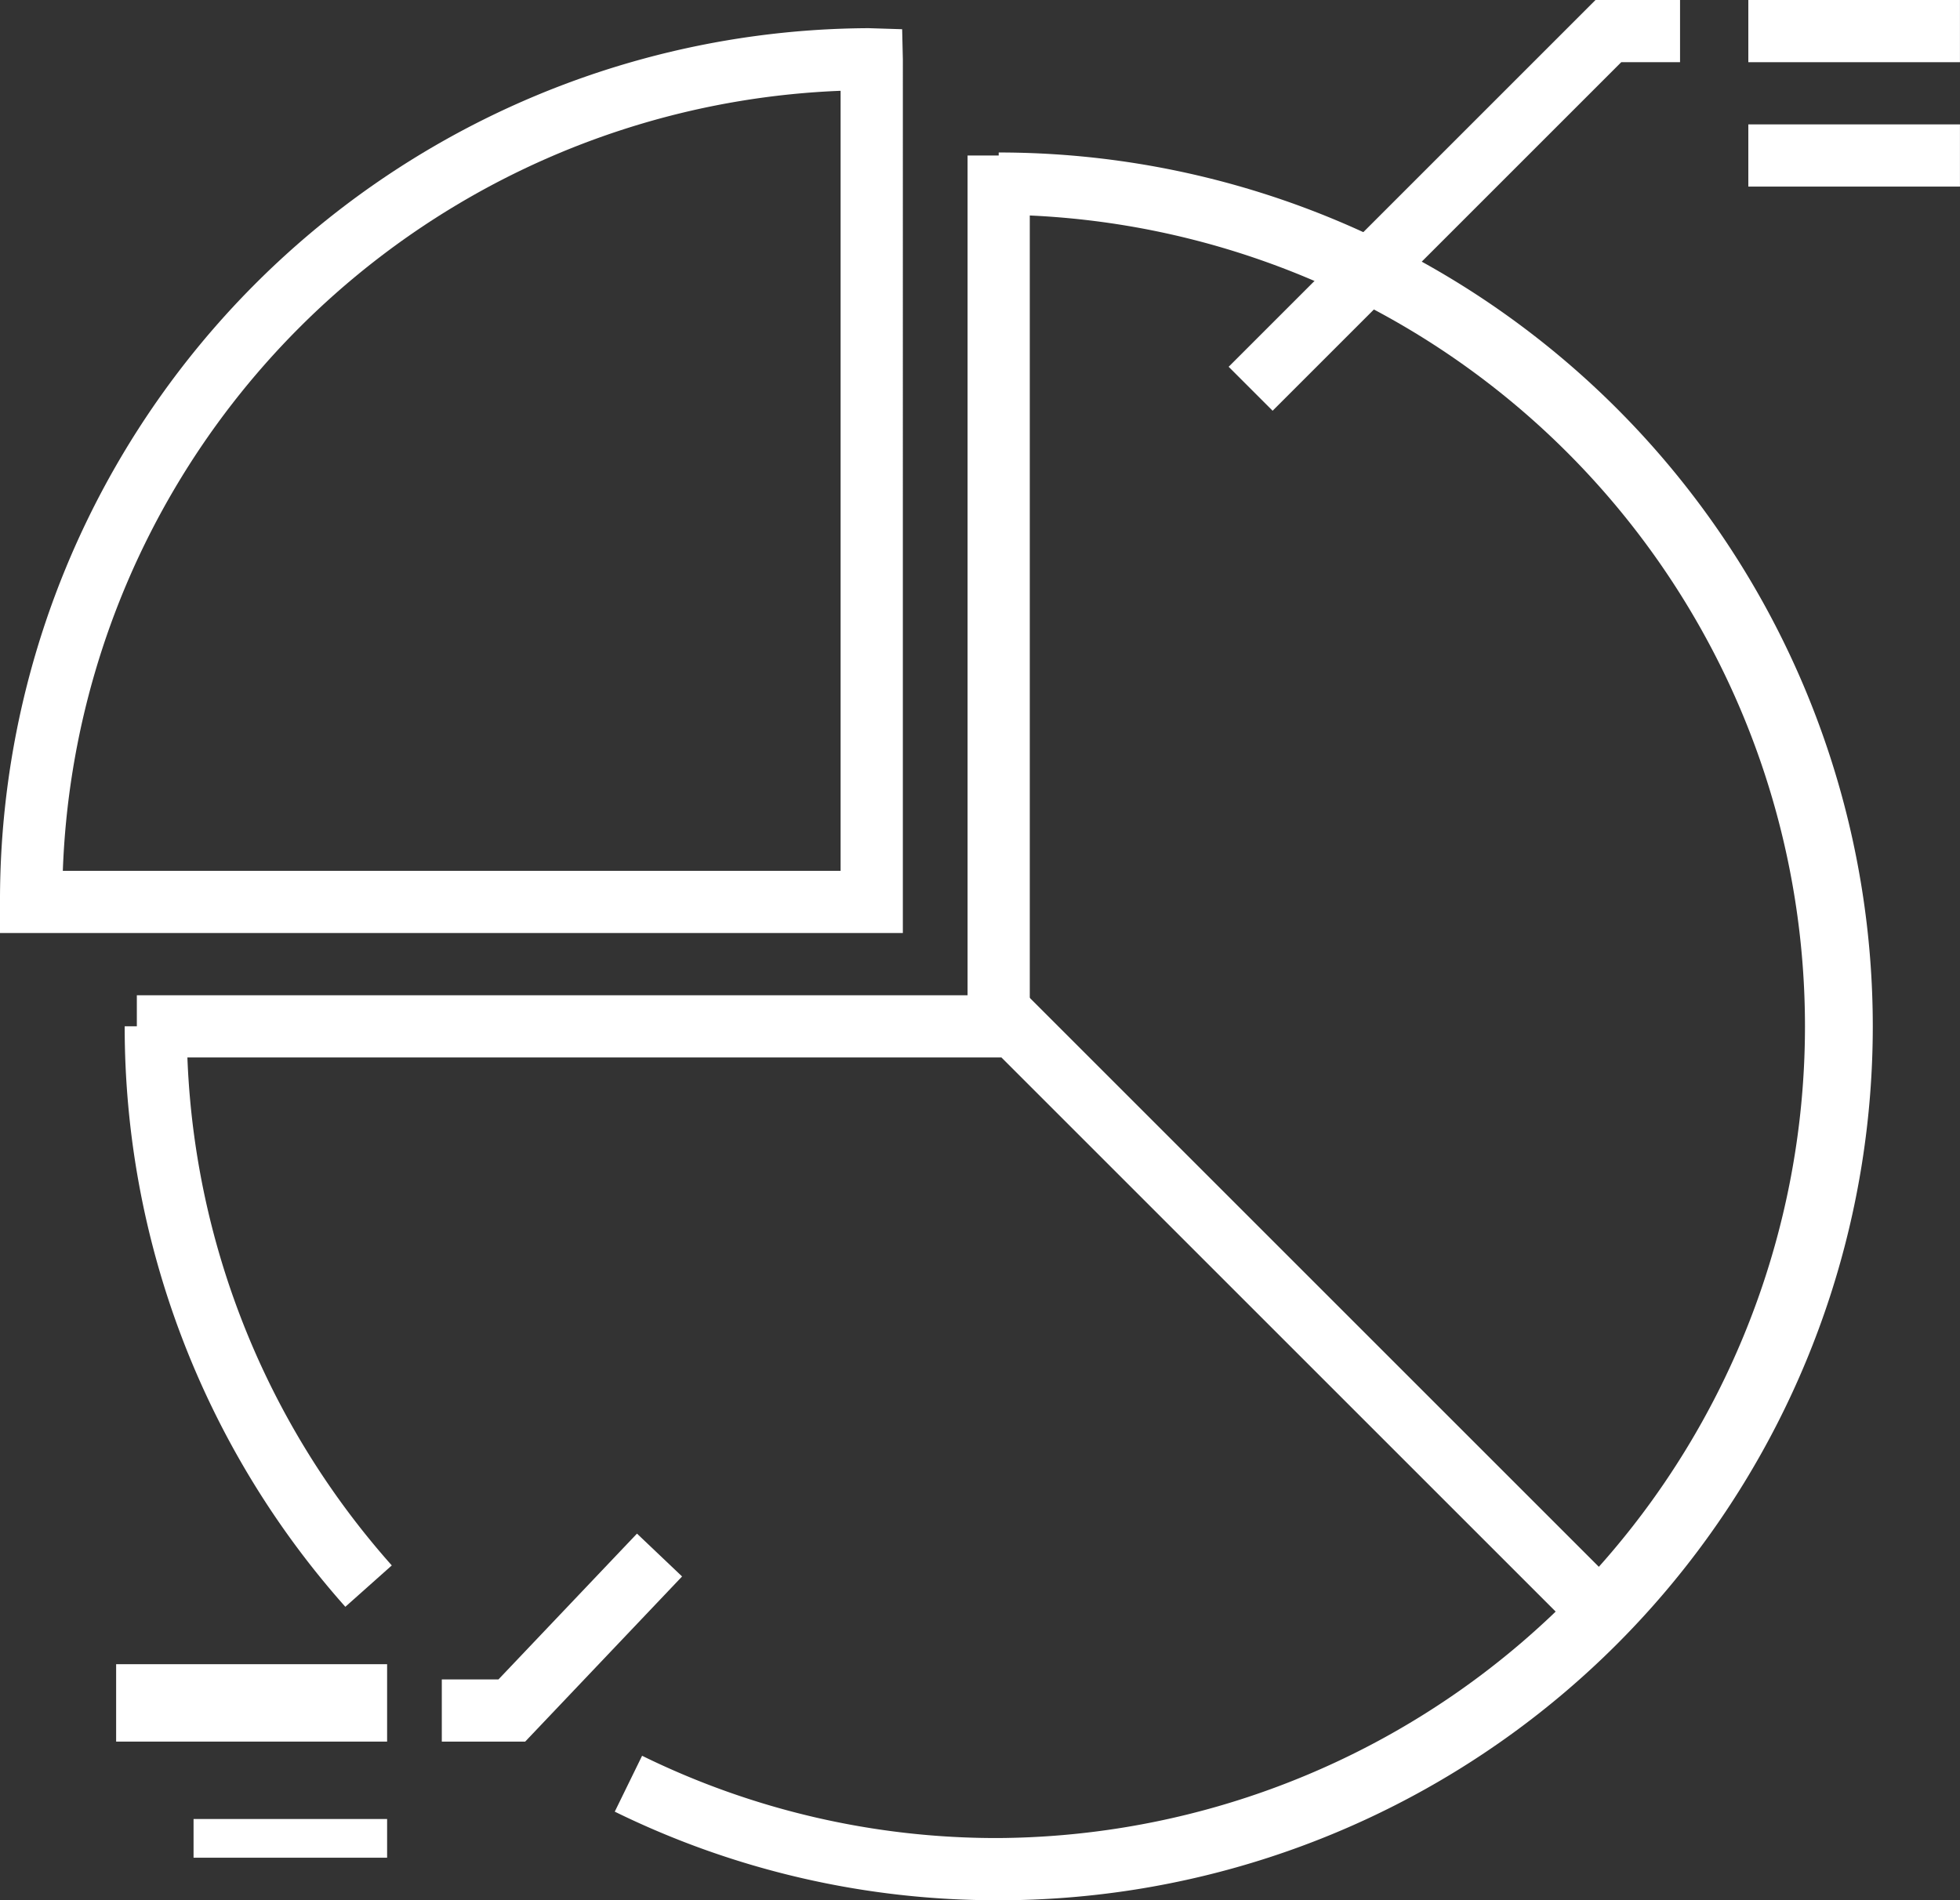
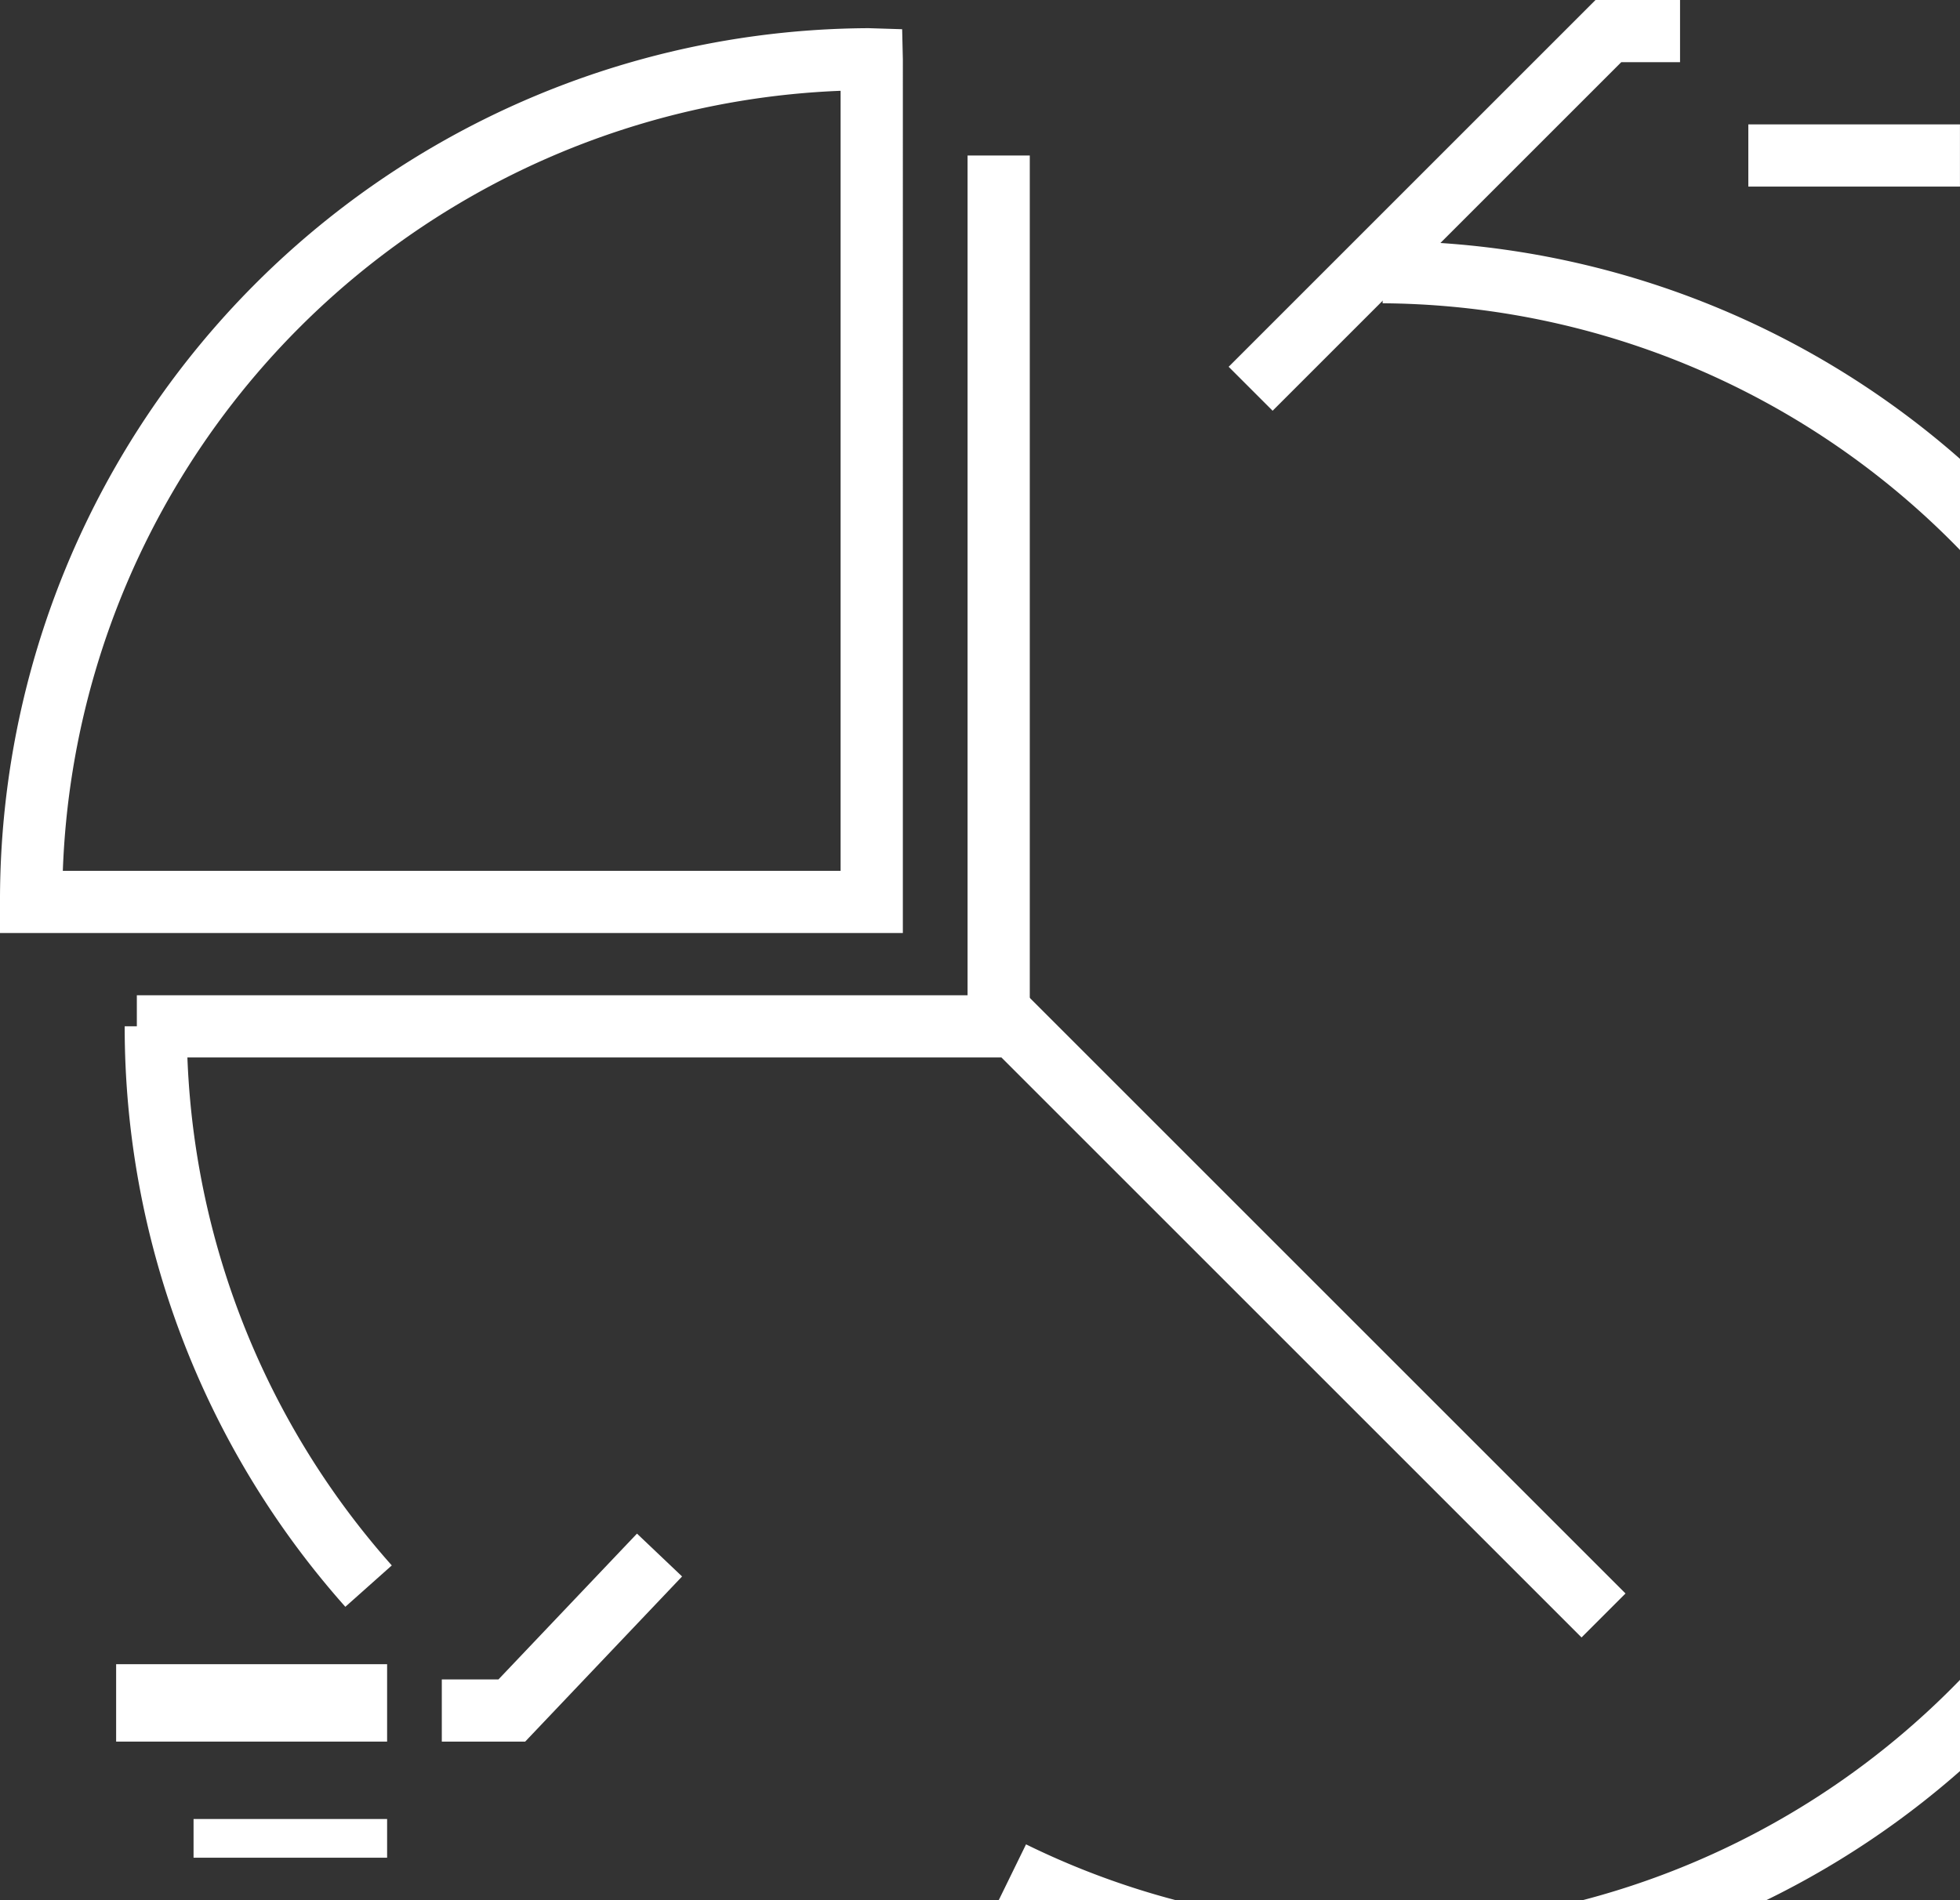
<svg xmlns="http://www.w3.org/2000/svg" width="50.632" height="49.098" viewBox="0 0 50.632 49.098">
  <rect x="0" y="0" width="50.632" height="49.098" fill="#333333" stroke="none" />
  <g id="gestion-couts" transform="translate(-55.977 -473.477)">
    <g id="Groupe_322" data-name="Groupe 322" transform="translate(59.196 473.477)">
-       <path id="Tracé_404" data-name="Tracé 404" d="M85.658,523.538a22.378,22.378,0,0,1-9.918-2.289l.706-1.444a20.767,20.767,0,0,0,9.212,2.126,20.973,20.973,0,0,0,0-41.945v-1.607a22.58,22.58,0,0,1,0,45.16Z" transform="translate(-63.078 -474.439)" fill="#fff" />
+       <path id="Tracé_404" data-name="Tracé 404" d="M85.658,523.538l.706-1.444a20.767,20.767,0,0,0,9.212,2.126,20.973,20.973,0,0,0,0-41.945v-1.607a22.58,22.58,0,0,1,0,45.16Z" transform="translate(-63.078 -474.439)" fill="#fff" />
      <path id="Tracé_405" data-name="Tracé 405" d="M65.685,521.475a22.545,22.545,0,0,1-5.7-15H61.59a20.943,20.943,0,0,0,5.295,13.931Z" transform="translate(-59.983 -479.958)" fill="#fff" />
      <rect id="Rectangle_166" data-name="Rectangle 166" width="1.607" height="23.225" transform="translate(21.776 4.018)" fill="#fff" />
      <rect id="Rectangle_167" data-name="Rectangle 167" width="22.343" height="1.607" transform="translate(0.316 25.716)" fill="#fff" />
      <rect id="Rectangle_168" data-name="Rectangle 168" width="1.607" height="22.328" transform="matrix(0.707, -0.707, 0.707, 0.707, 21.85, 26.523)" fill="#fff" />
      <path id="Tracé_406" data-name="Tracé 406" d="M96.609,484.09l-1.136-1.136,9.477-9.477h2.184v1.607h-1.519Z" transform="translate(-66.953 -473.477)" fill="#fff" />
-       <rect id="Rectangle_169" data-name="Rectangle 169" width="5.467" height="1.607" transform="translate(41.945)" fill="#fff" />
      <rect id="Rectangle_170" data-name="Rectangle 170" width="5.467" height="1.607" transform="translate(41.945 3.214)" fill="#fff" />
      <path id="Tracé_407" data-name="Tracé 407" d="M72.333,528.163H70.18v-1.607h1.463l3.579-3.768,1.165,1.107Z" transform="translate(-61.986 -483.162)" fill="#fff" />
      <rect id="Rectangle_171" data-name="Rectangle 171" width="5" height="1" transform="translate(1.781 47)" fill="#fff" />
      <rect id="Rectangle_172" data-name="Rectangle 172" width="7" height="2" transform="translate(-0.219 43)" fill="#fff" />
    </g>
    <path id="Tracé_408" data-name="Tracé 408" d="M79.3,497.762H55.977v-.8a22.535,22.535,0,0,1,22.44-22.58l.865.027.018.78Zm-21.7-1.607H77.692V476A20.926,20.926,0,0,0,57.6,496.155Z" transform="translate(0 -0.177)" fill="#fff" />
  </g>
</svg>